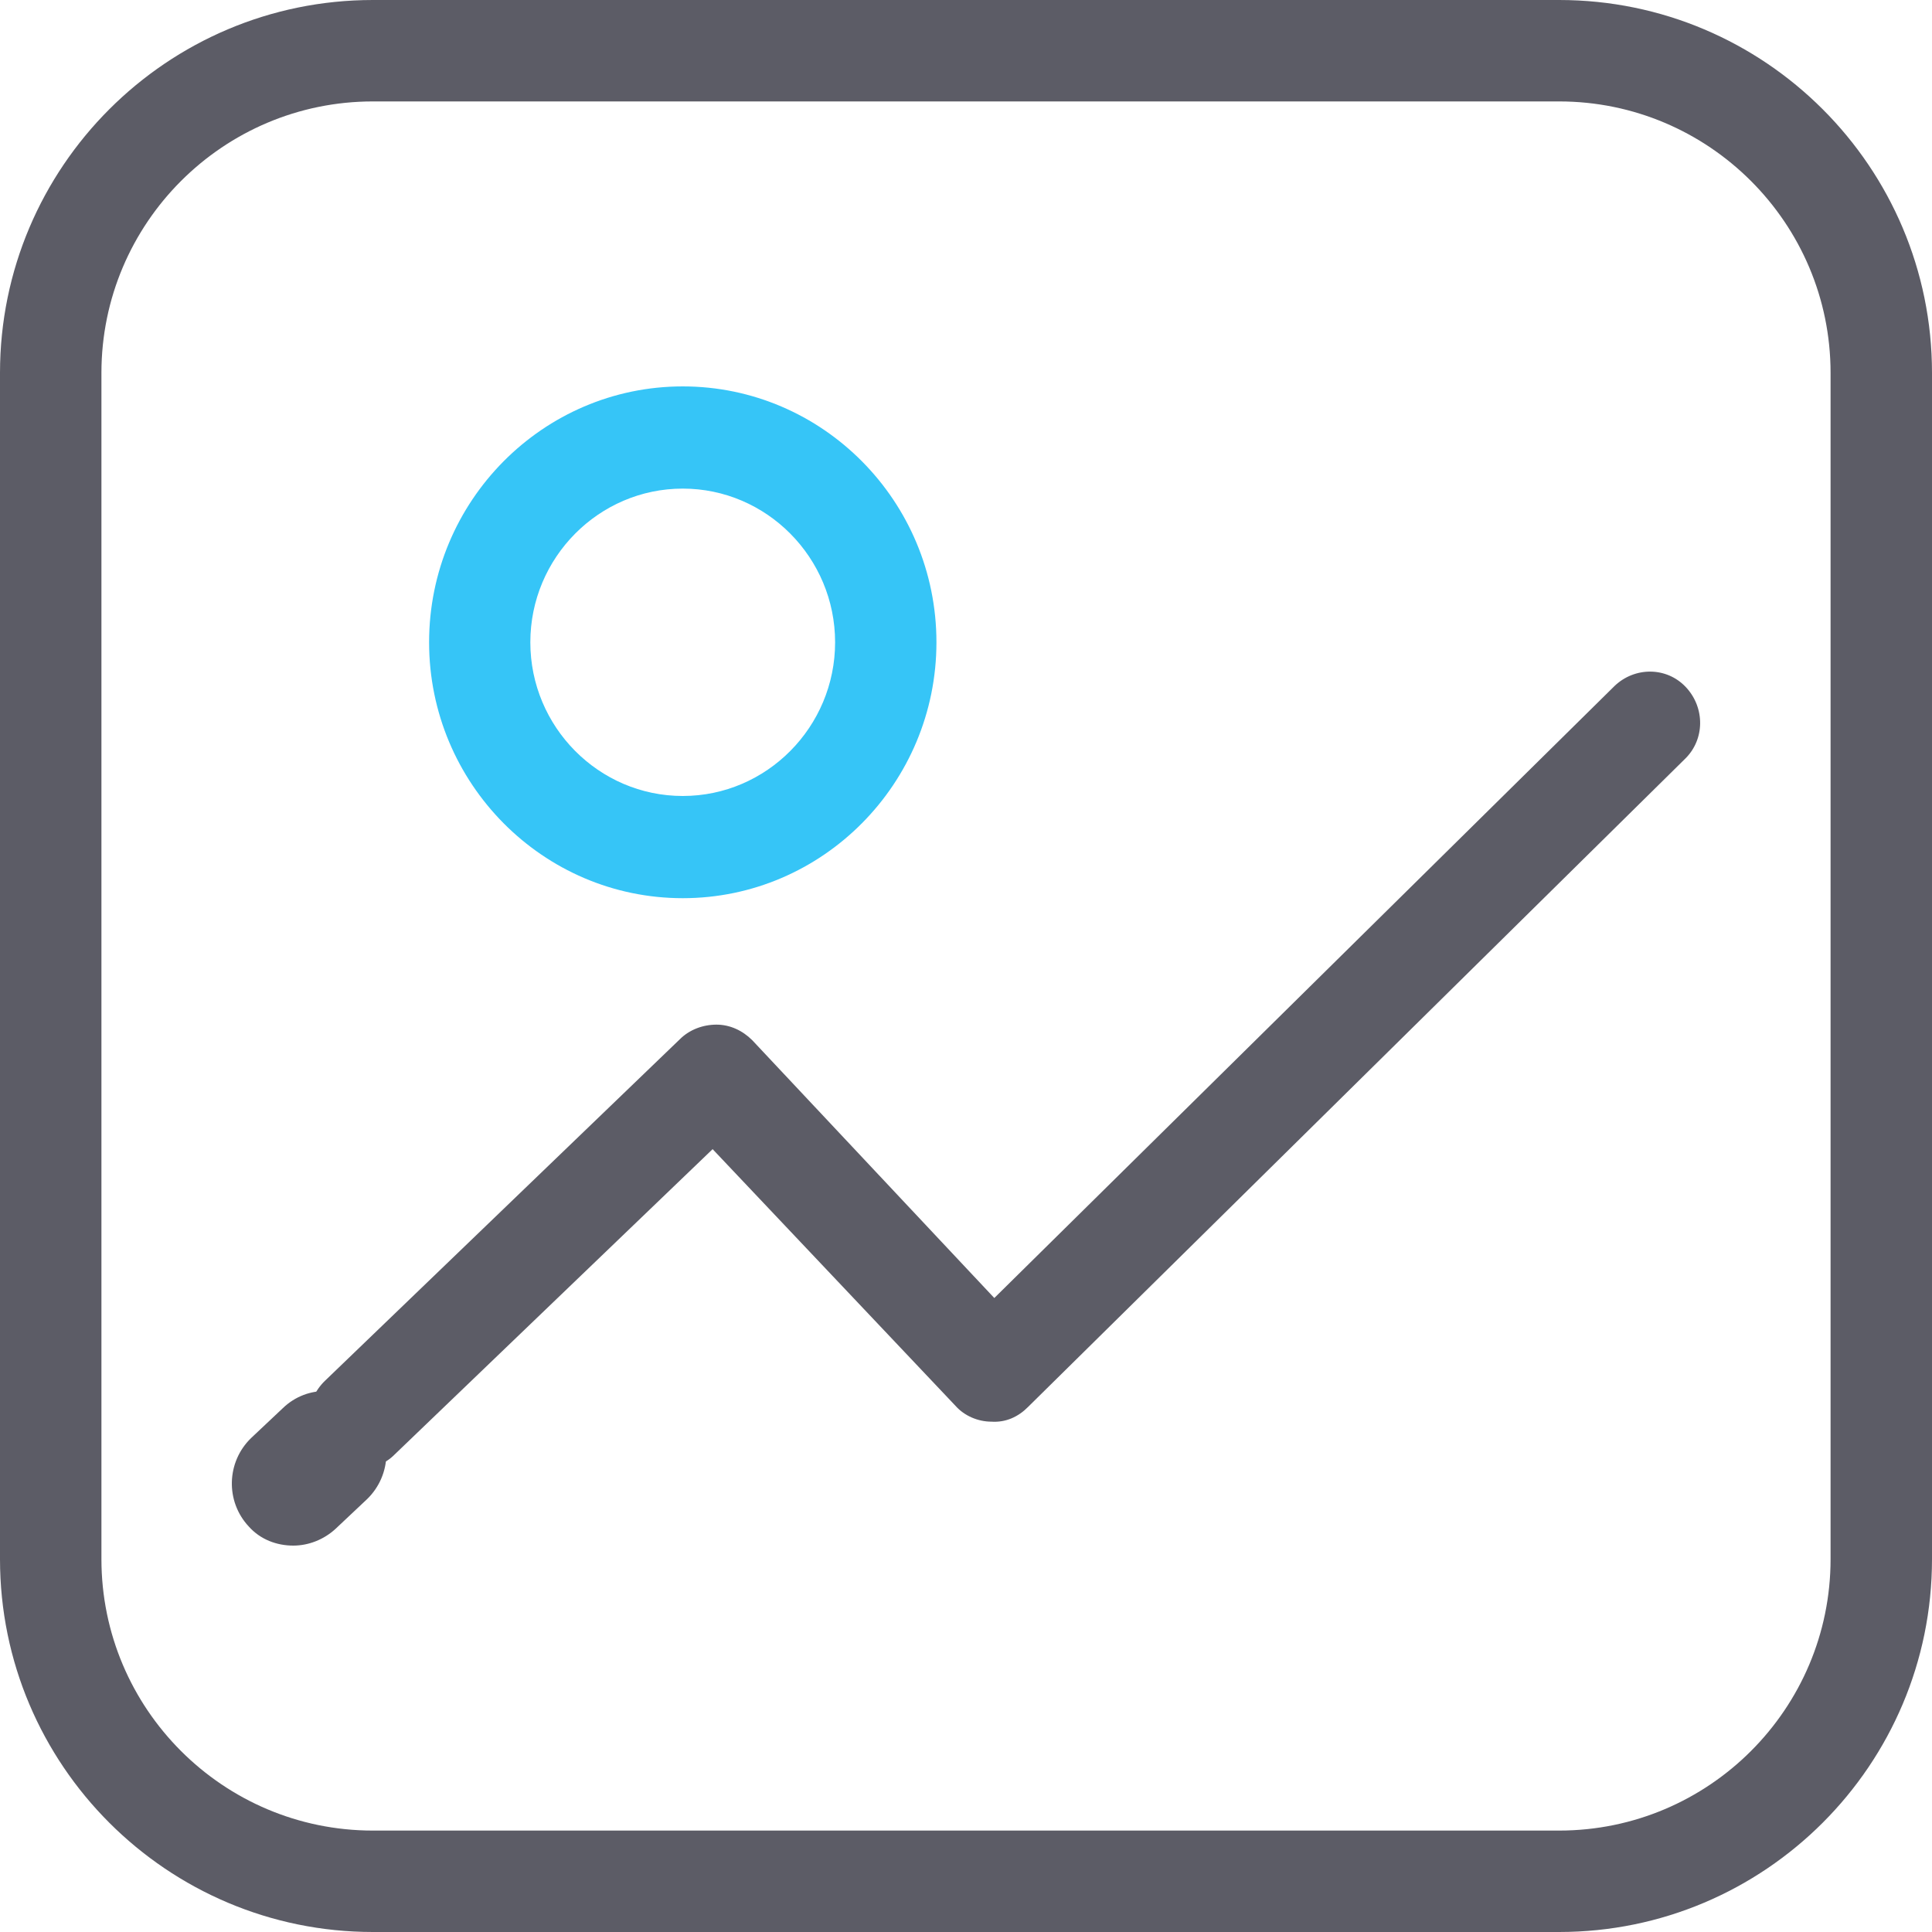
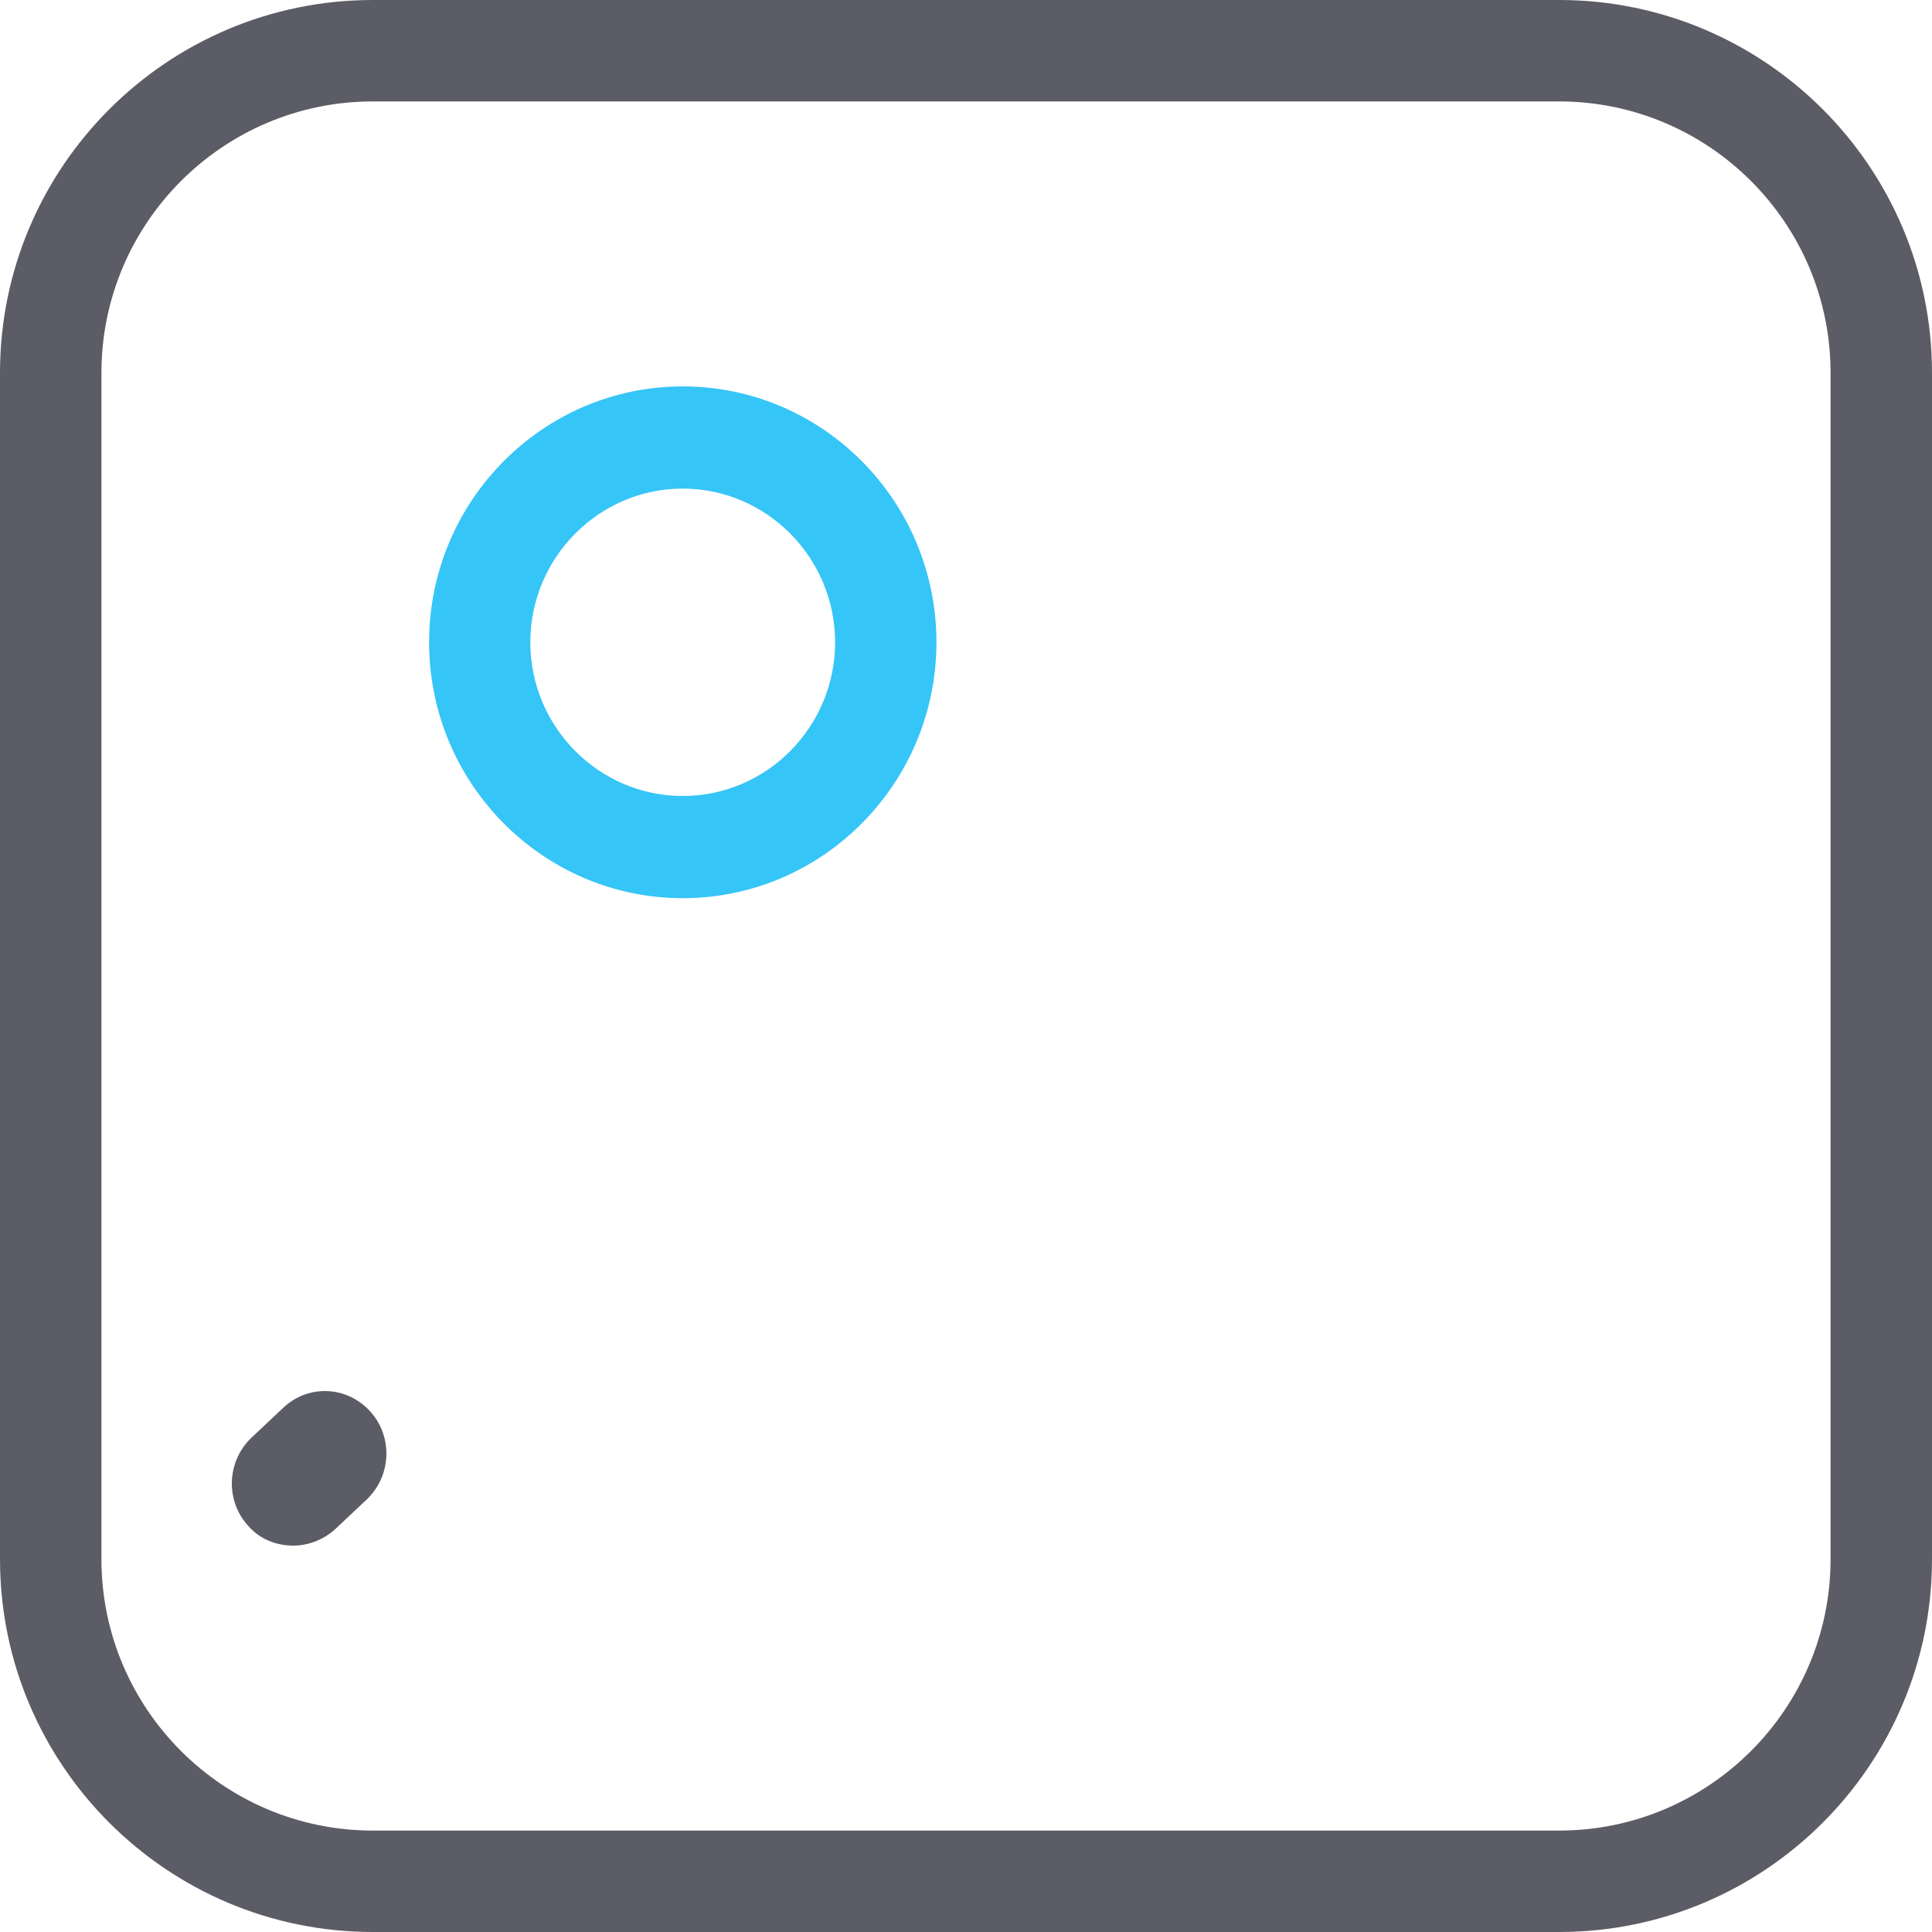
<svg xmlns="http://www.w3.org/2000/svg" width="20px" height="20px" viewBox="0 0 20 20" version="1.1">
  <title>tupian-2</title>
  <g id="cPaaS官网修改" stroke="none" stroke-width="1" fill="none" fill-rule="evenodd">
    <g id="最新活动" transform="translate(-970, -3043)" fill-rule="nonzero">
      <g id="tupian-2" transform="translate(970, 3043)">
        <path d="M16.14,20 L3.86,20 C1.73,20 0,18.27 0,16.14 L0,3.86 C0,1.73 1.73,0 3.86,0 L16.14,0 C18.27,0 20,1.73 20,3.86 L20,16.14 C20,18.27 18.27,20 16.14,20 Z M3.86,1.05 C2.31,1.05 1.05,2.31 1.05,3.86 L1.05,16.14 C1.05,17.69 2.31,18.95 3.86,18.95 L16.14,18.95 C17.69,18.95 18.95,17.69 18.95,16.14 L18.95,3.86 C18.95,2.31 17.69,1.05 16.14,1.05 L3.86,1.05 Z" id="形状" fill="#5C5C66" />
-         <path d="M3.723,15.2 C3.583,15.2 3.444,15.15 3.344,15.039 C3.144,14.827 3.154,14.495 3.364,14.294 L7.038,10.758 C7.138,10.658 7.278,10.607 7.417,10.607 C7.557,10.607 7.687,10.668 7.787,10.768 L10.293,13.437 L16.713,7.102 C16.922,6.901 17.252,6.901 17.451,7.112 C17.651,7.324 17.651,7.656 17.441,7.858 L10.642,14.565 C10.542,14.666 10.413,14.727 10.263,14.717 C10.123,14.717 9.983,14.656 9.893,14.555 L7.377,11.896 L4.083,15.059 C3.983,15.16 3.853,15.2 3.723,15.2 Z" id="形状" fill="#5C5C66" />
        <path d="M3.036,16 C2.866,16 2.696,15.938 2.575,15.802 C2.332,15.542 2.344,15.134 2.599,14.887 L2.927,14.578 C3.182,14.331 3.582,14.343 3.825,14.603 C4.068,14.862 4.056,15.27 3.801,15.518 L3.473,15.827 C3.352,15.938 3.194,16 3.036,16 L3.036,16 Z" id="路径" fill="#5C5C66" />
        <path d="M7.068,4 C8.516,4 9.694,5.188 9.694,6.649 C9.694,8.109 8.516,9.298 7.068,9.298 C5.62,9.298 4.442,8.109 4.442,6.649 C4.442,5.188 5.62,4 7.068,4 Z M7.068,5.058 C6.199,5.058 5.49,5.773 5.49,6.649 C5.49,7.525 6.199,8.24 7.068,8.24 C7.936,8.24 8.645,7.525 8.645,6.649 C8.645,5.773 7.936,5.058 7.068,5.058 Z" id="形状结合" fill="#36C5F7" />
      </g>
    </g>
  </g>
</svg>